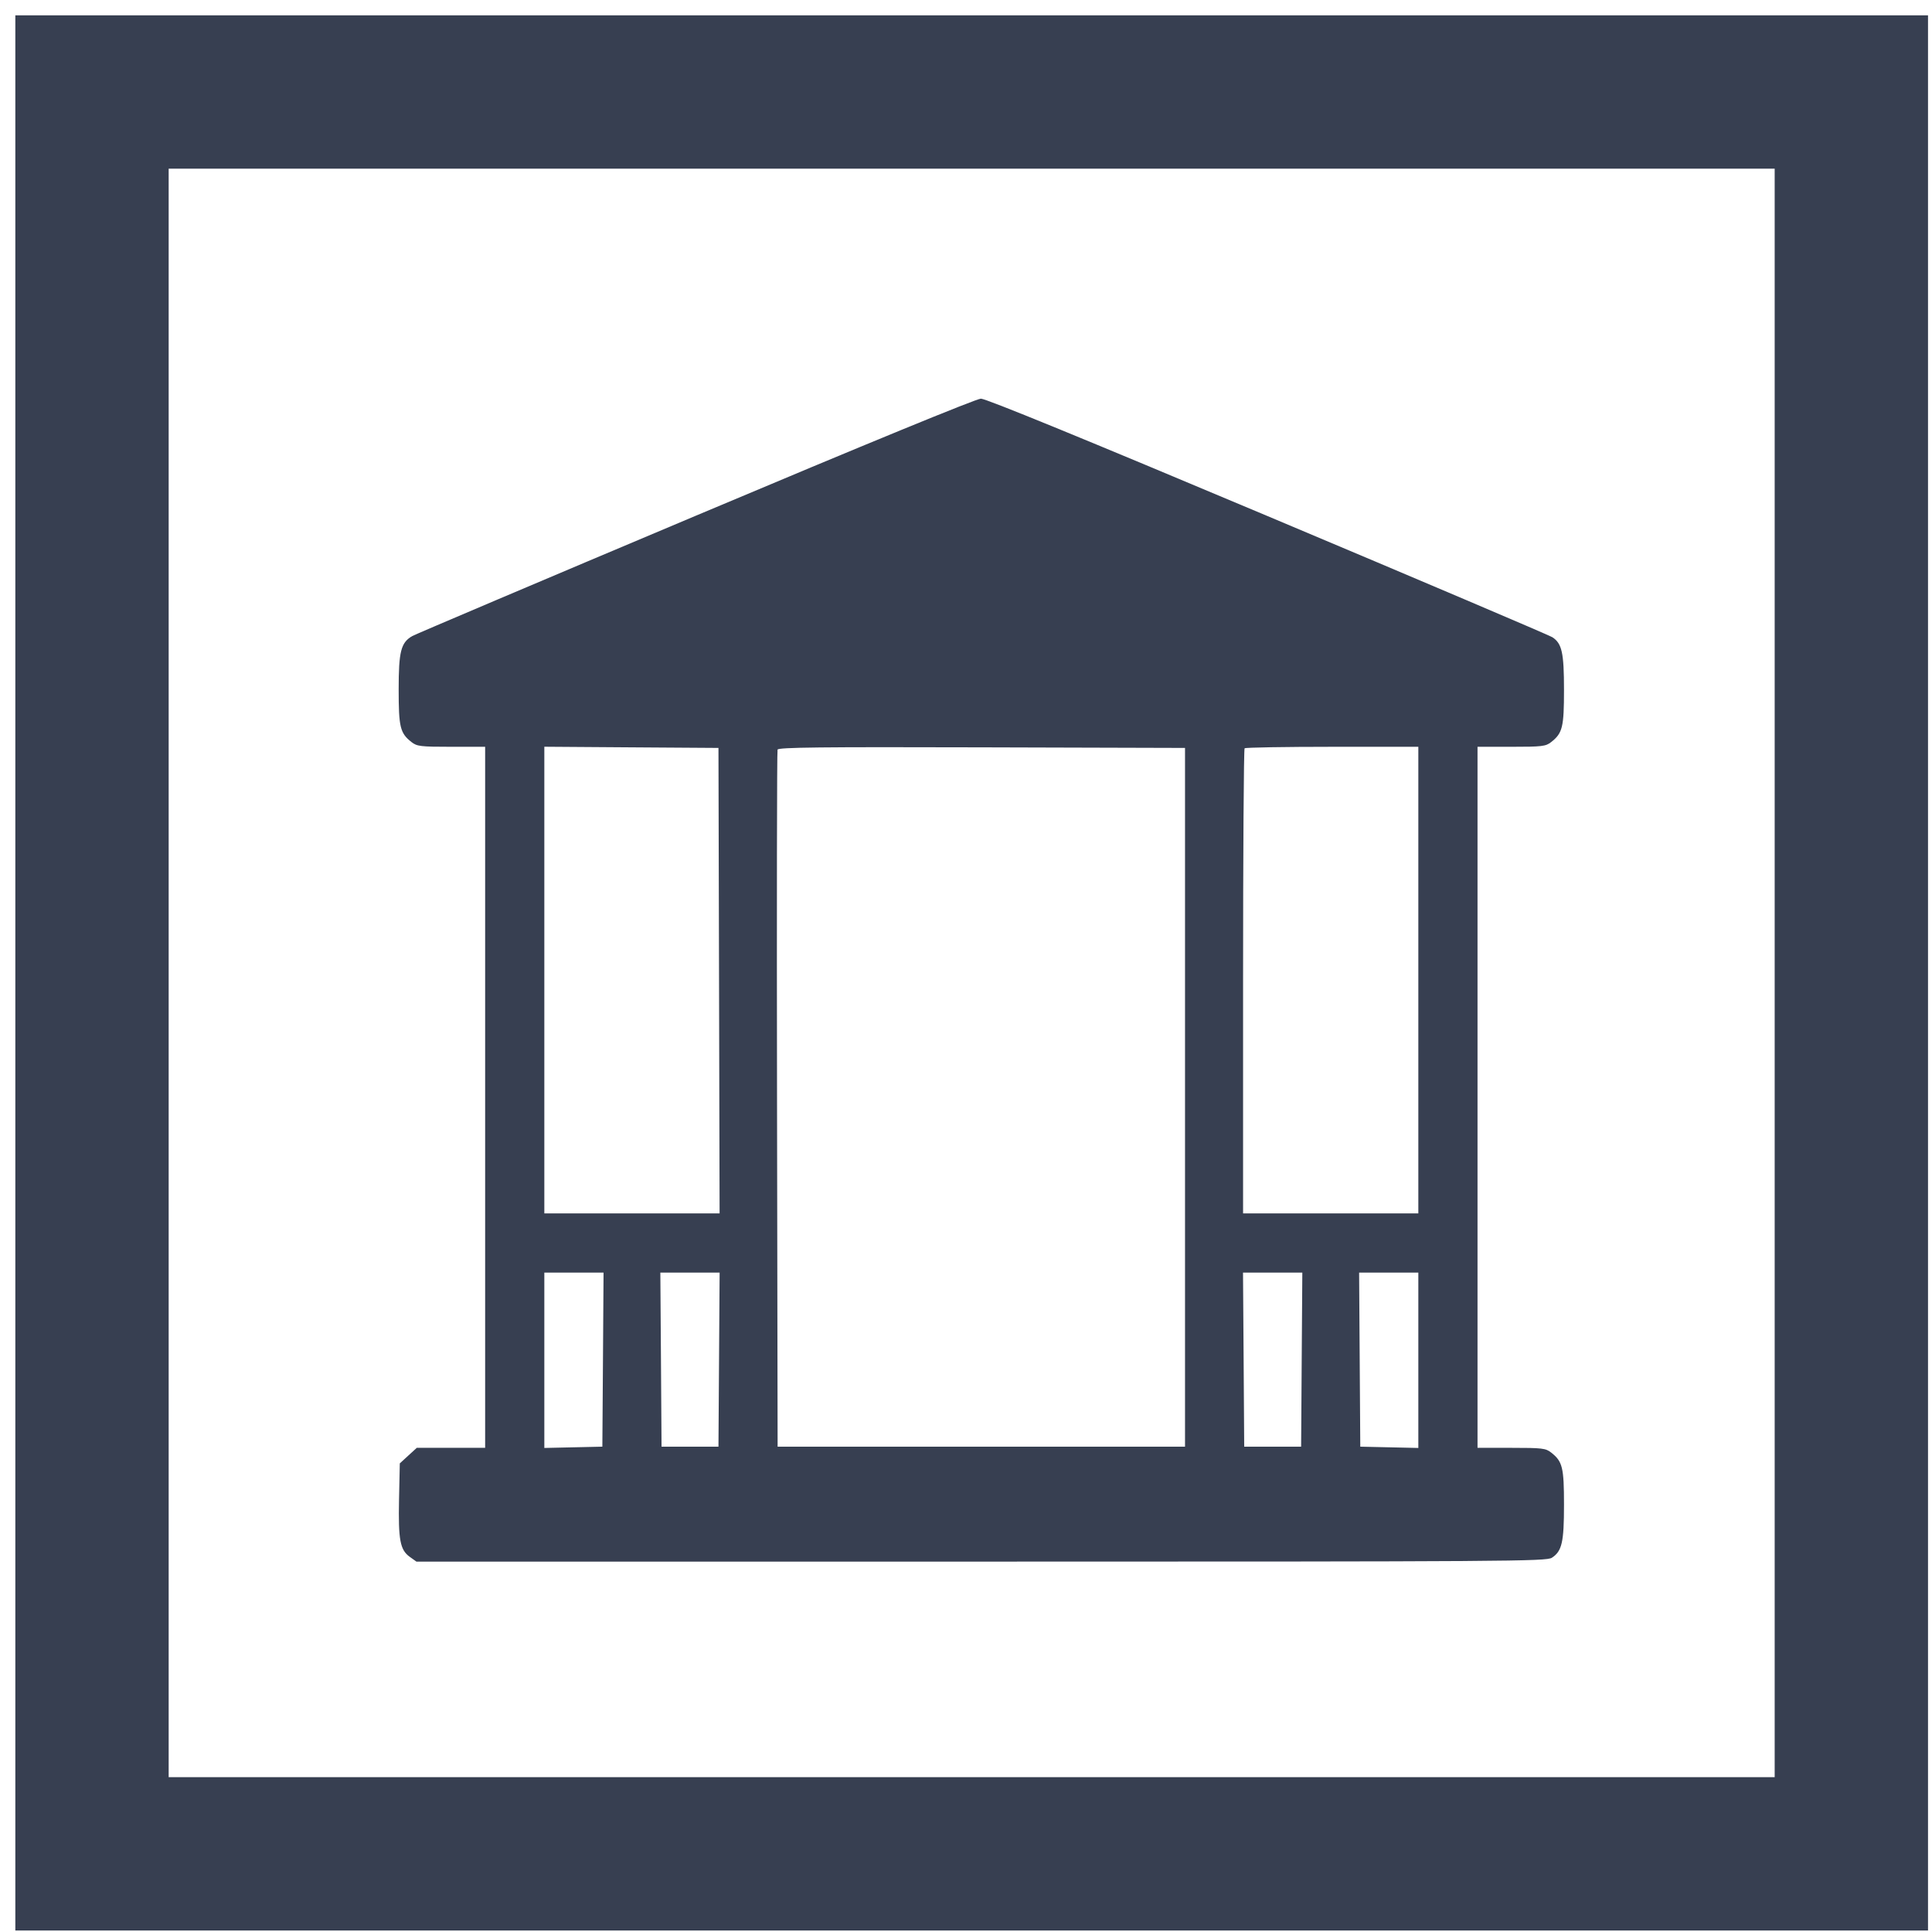
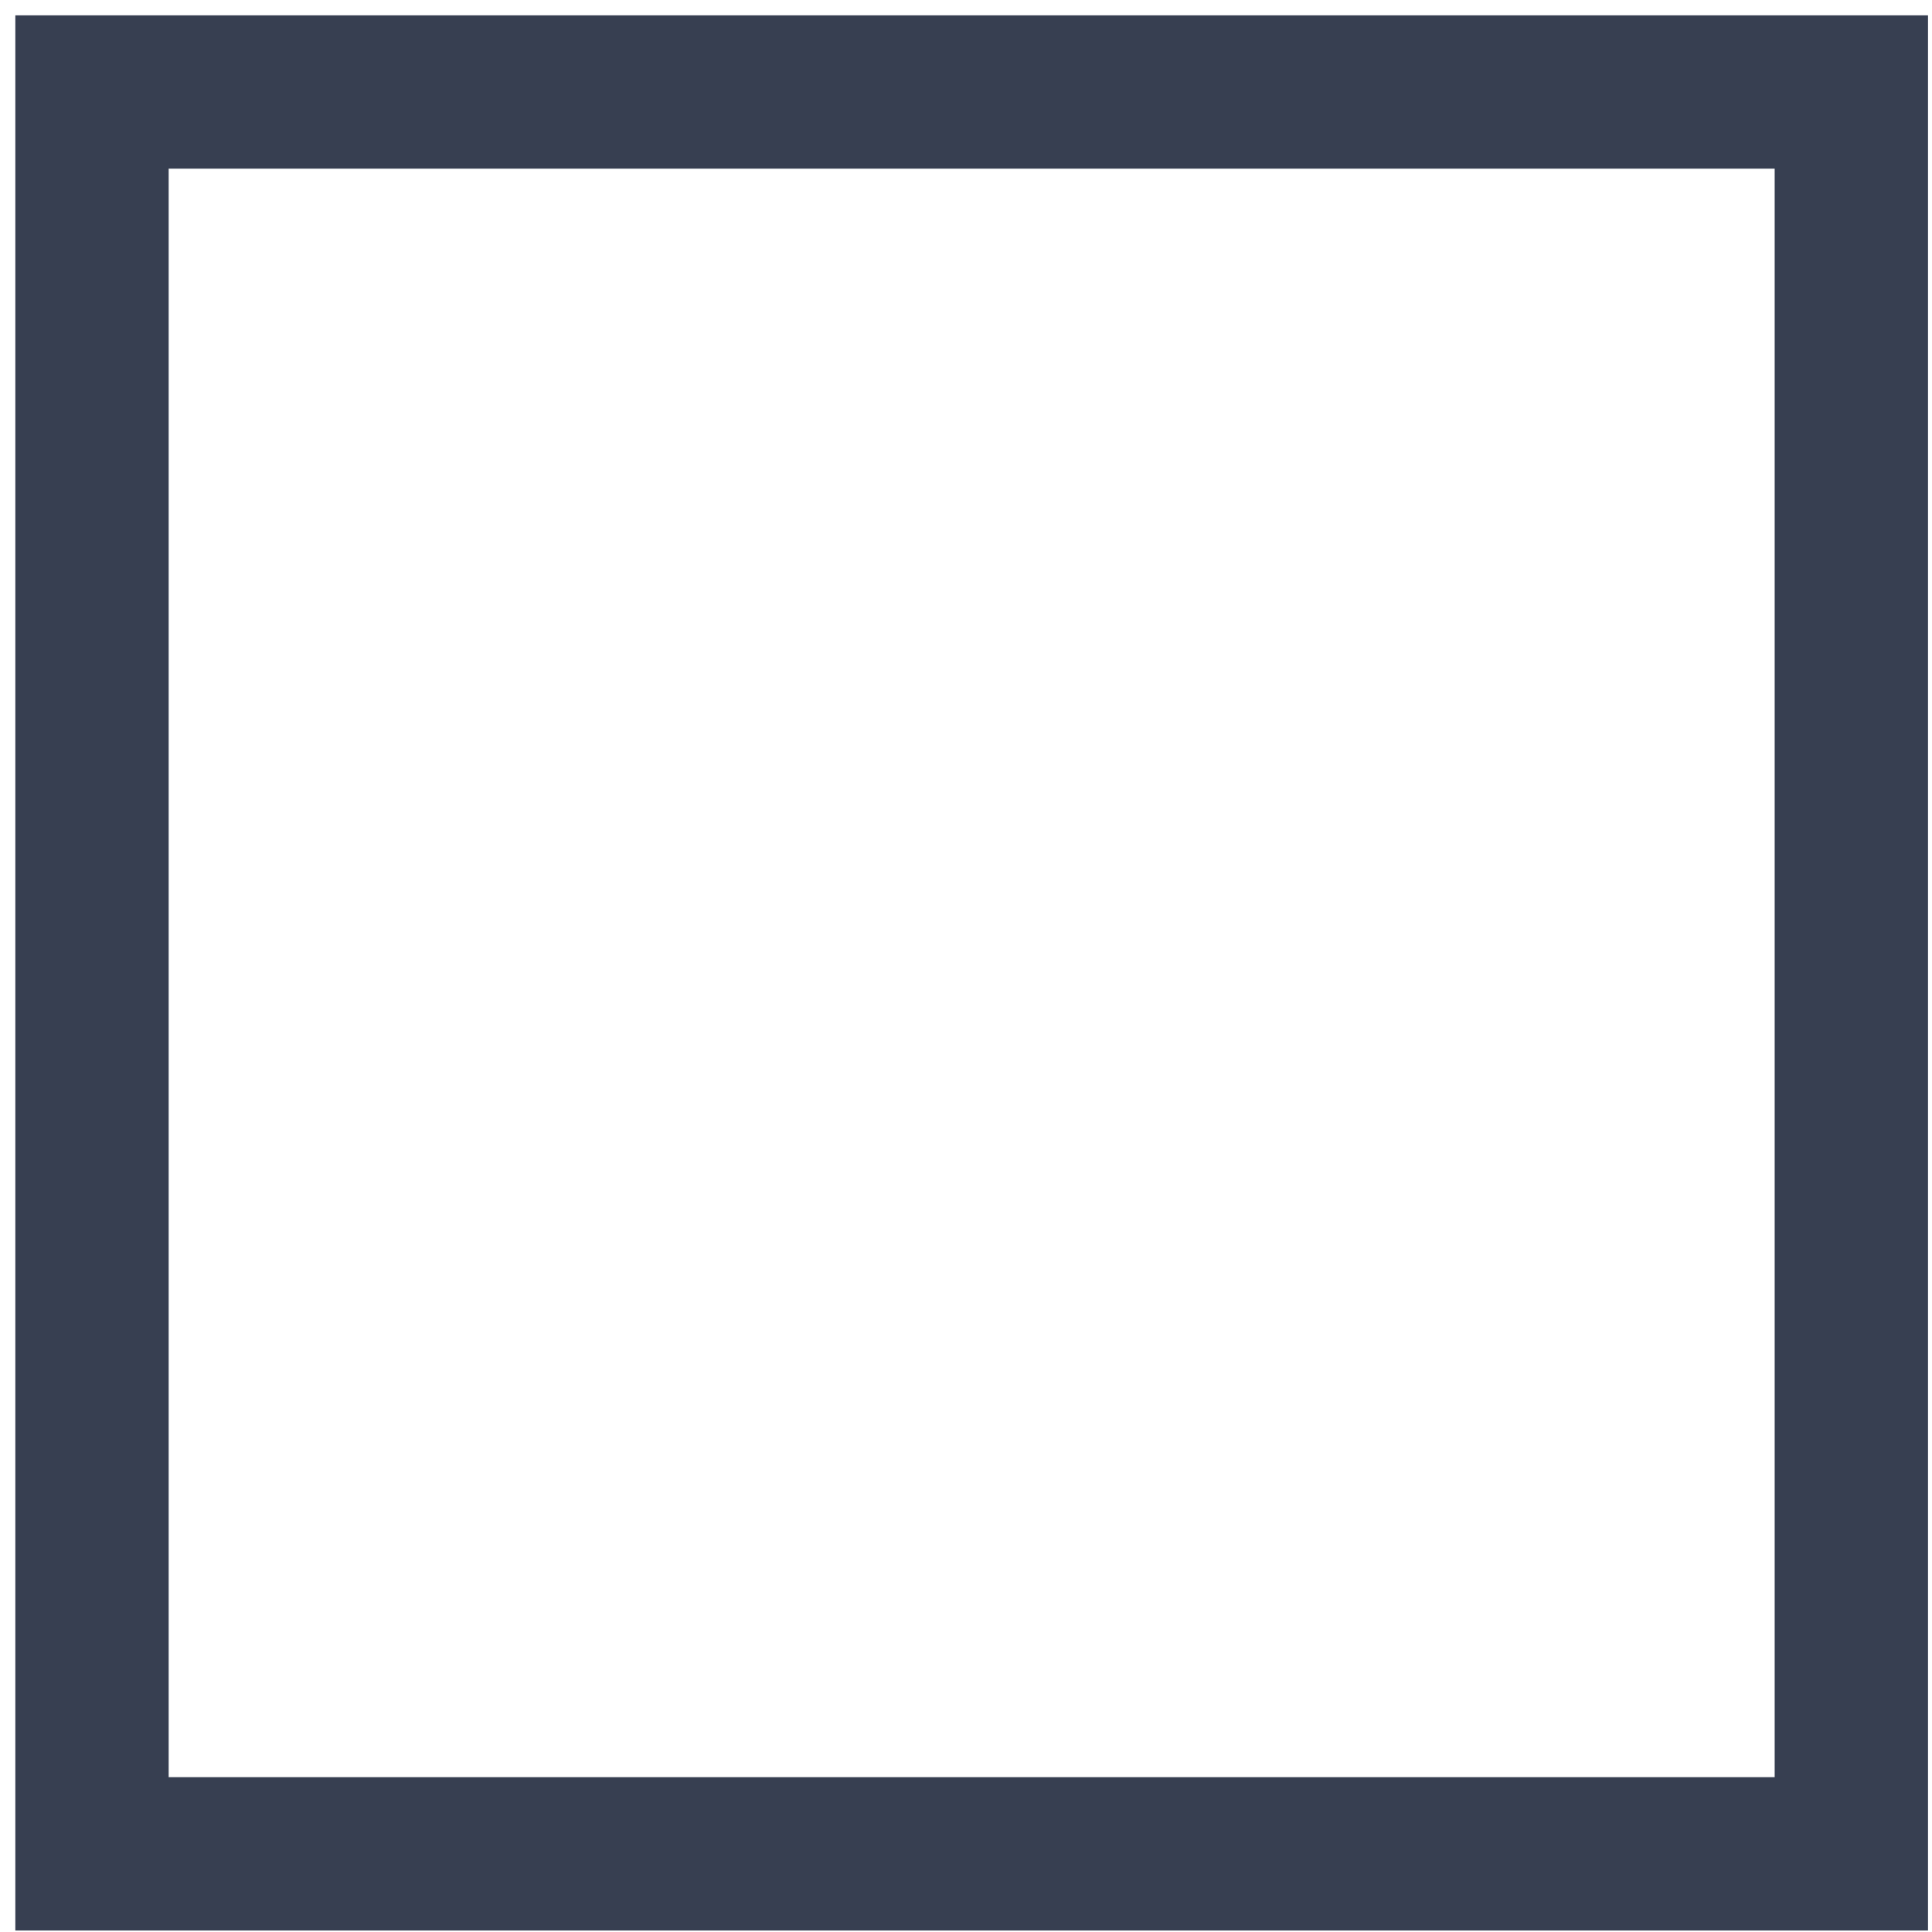
<svg xmlns="http://www.w3.org/2000/svg" width="63" height="63" viewBox="0 0 63 63" fill="none">
-   <path fill-rule="evenodd" clip-rule="evenodd" d="M22.685 16.819C17.705 18.917 13.547 20.682 13.445 20.74C13.073 20.954 13 21.239 13 22.482C13 23.713 13.047 23.906 13.417 24.197C13.596 24.338 13.71 24.352 14.717 24.352H15.82V35.782V47.212H14.706H13.591L13.314 47.465L13.037 47.719L13.012 48.894C12.985 50.219 13.046 50.543 13.366 50.77L13.579 50.922H31.995C49.222 50.922 50.424 50.914 50.605 50.796C50.934 50.58 51 50.292 51 49.066C51 47.852 50.952 47.657 50.583 47.367C50.404 47.225 50.289 47.212 49.283 47.212H48.18V35.782V24.352H49.283C50.289 24.352 50.404 24.338 50.583 24.197C50.952 23.907 51 23.712 51 22.498C51 21.285 50.933 20.982 50.62 20.779C50.523 20.715 46.346 18.938 41.337 16.83C35.301 14.289 32.148 12.998 31.986 13C31.834 13.002 28.263 14.468 22.685 16.819ZM23.447 31.978L23.465 39.567H20.608H17.75V31.959V24.35L20.589 24.37L23.428 24.389L23.447 31.978ZM38.642 35.782V47.174H32H25.357L25.338 35.856C25.328 29.631 25.335 24.496 25.355 24.444C25.383 24.37 26.755 24.355 32.016 24.37L38.642 24.389V35.782ZM46.25 31.959V39.567H43.392H40.535V32.009C40.535 27.852 40.557 24.429 40.585 24.401C40.612 24.374 41.898 24.352 43.442 24.352H46.25V31.959ZM19.662 44.336L19.642 47.174L18.696 47.195L17.75 47.216V44.356V41.497H18.716H19.681L19.662 44.336ZM23.447 44.336L23.428 47.174H22.5H21.572L21.553 44.336L21.533 41.497H22.5H23.466L23.447 44.336ZM42.447 44.336L42.428 47.174H41.5H40.572L40.553 44.336L40.533 41.497H41.5H42.467L42.447 44.336ZM46.25 44.356V47.216L45.304 47.195L44.357 47.174L44.338 44.336L44.319 41.497H45.284H46.25V44.356Z" fill="#373F51" />
  <rect x="3" y="3" width="57.37" height="57.451" stroke="#373F51" stroke-width="5" />
</svg>